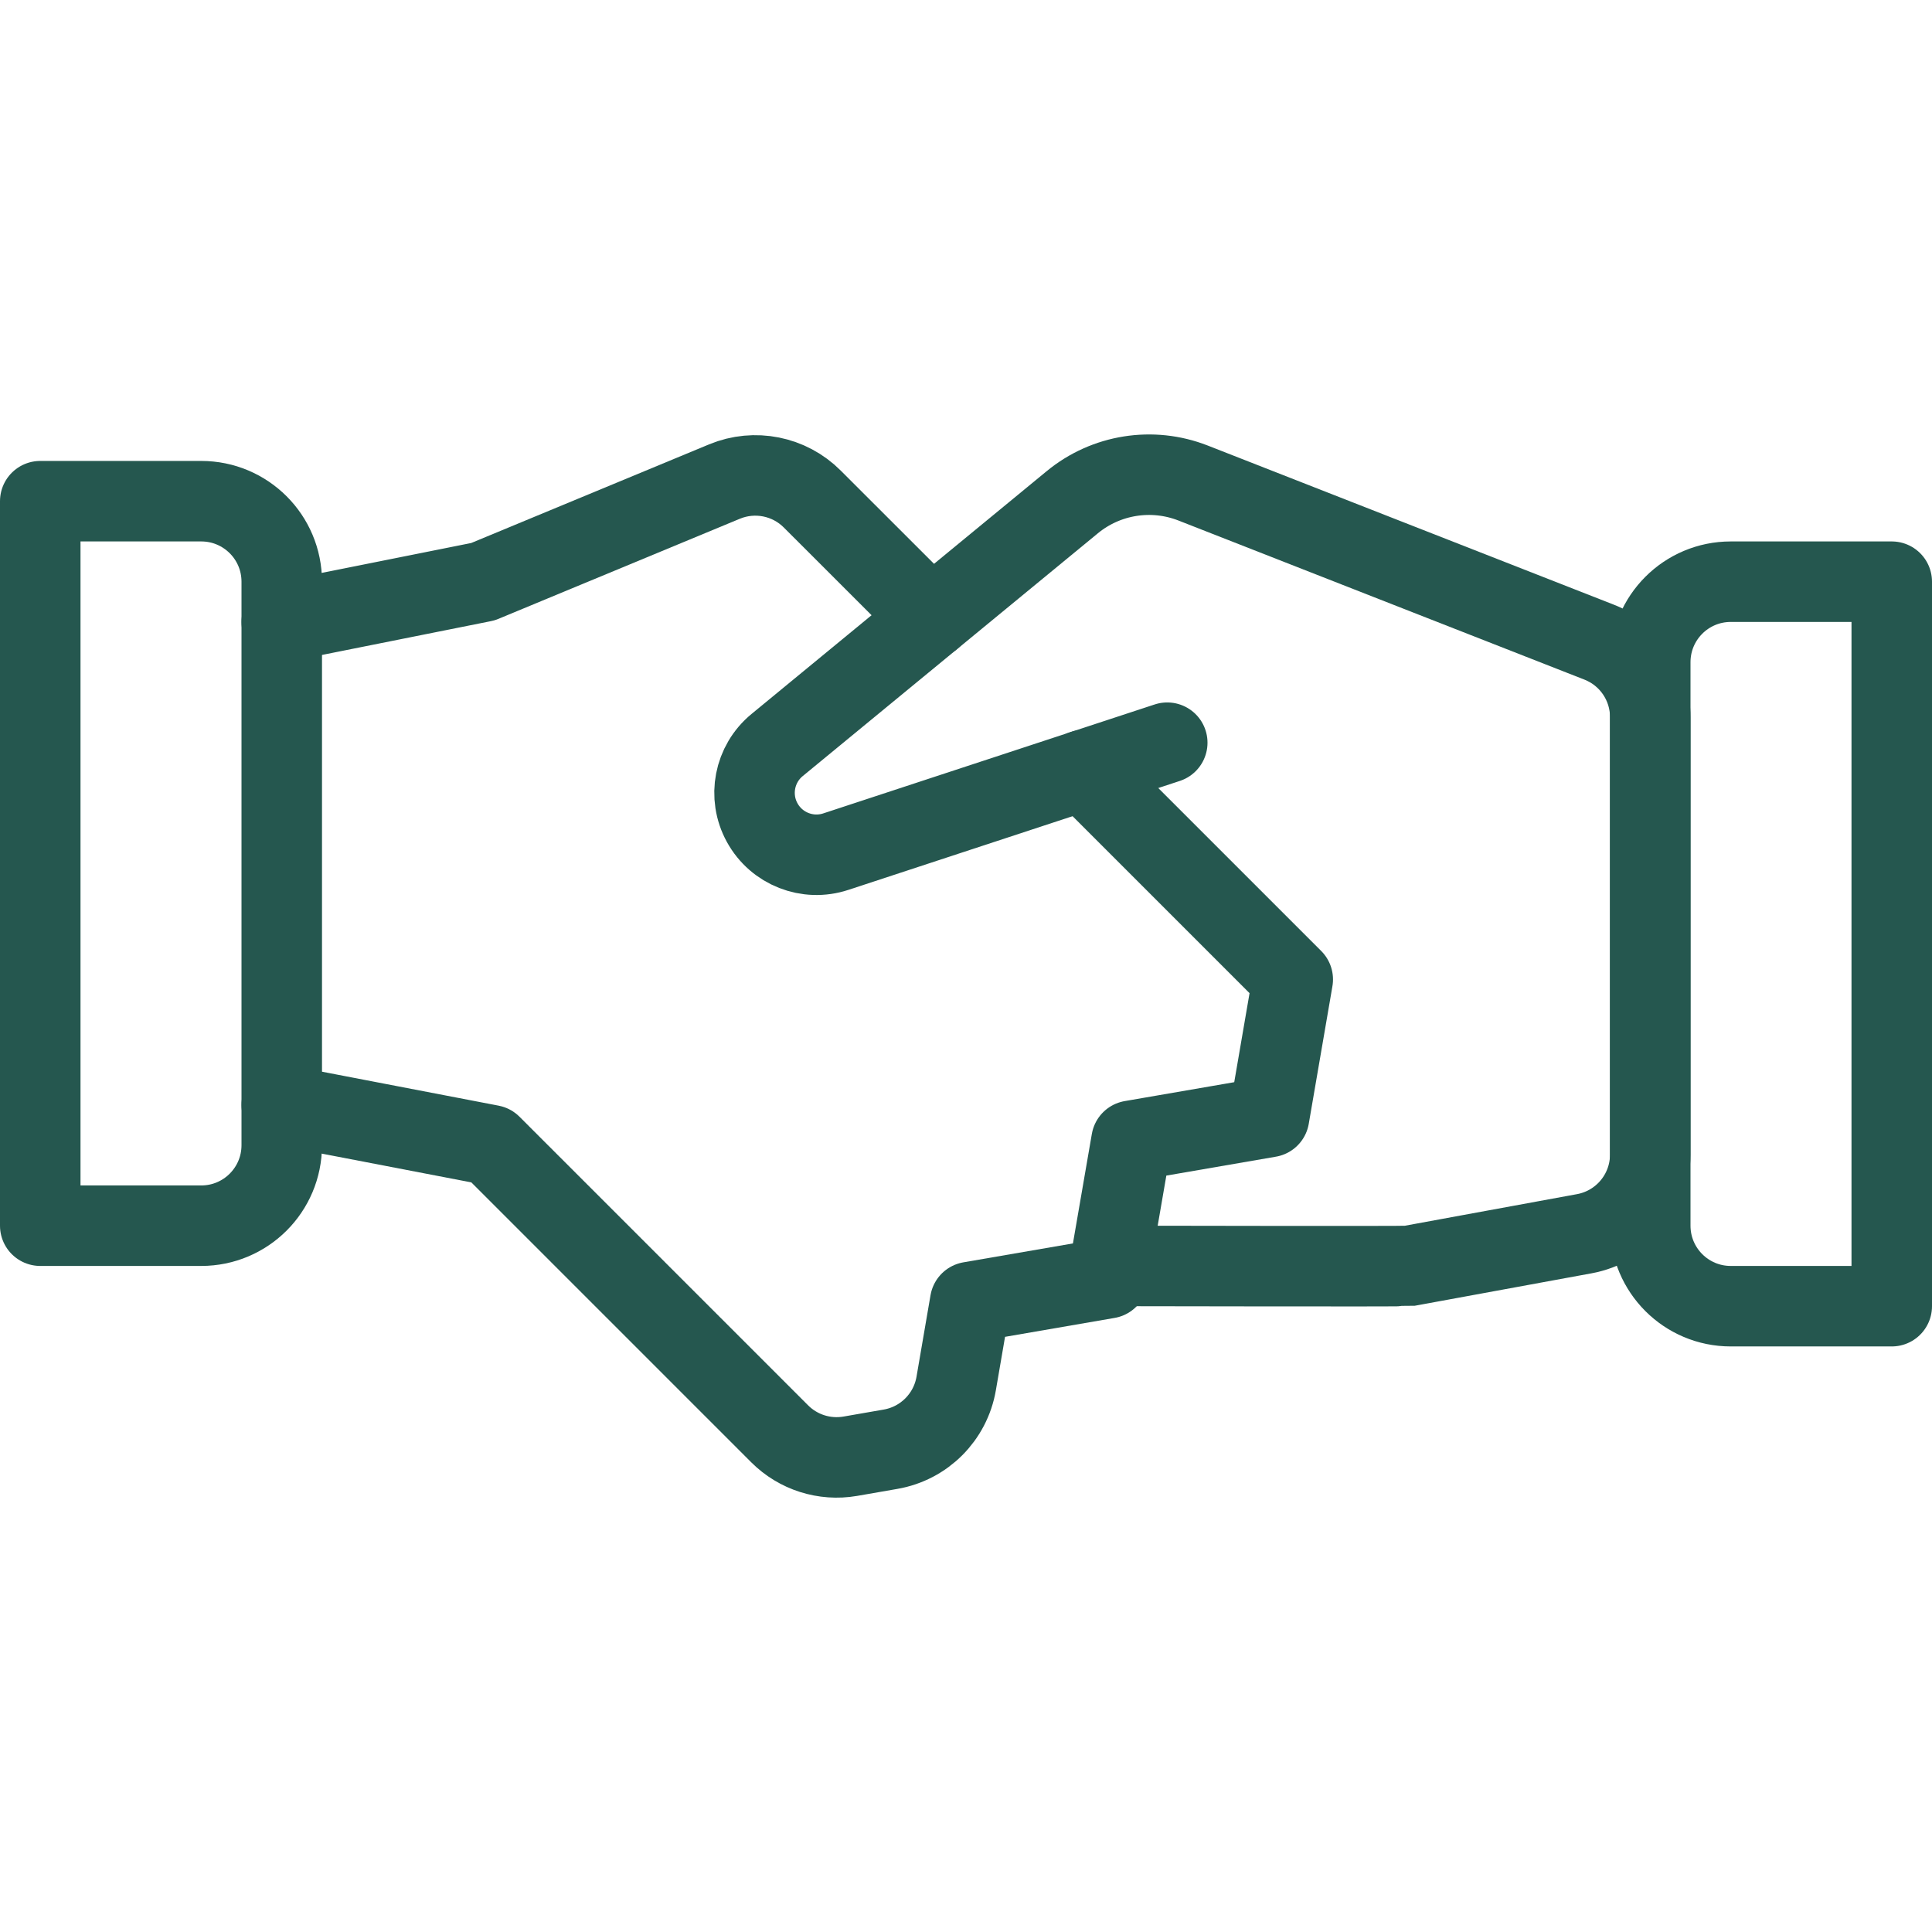
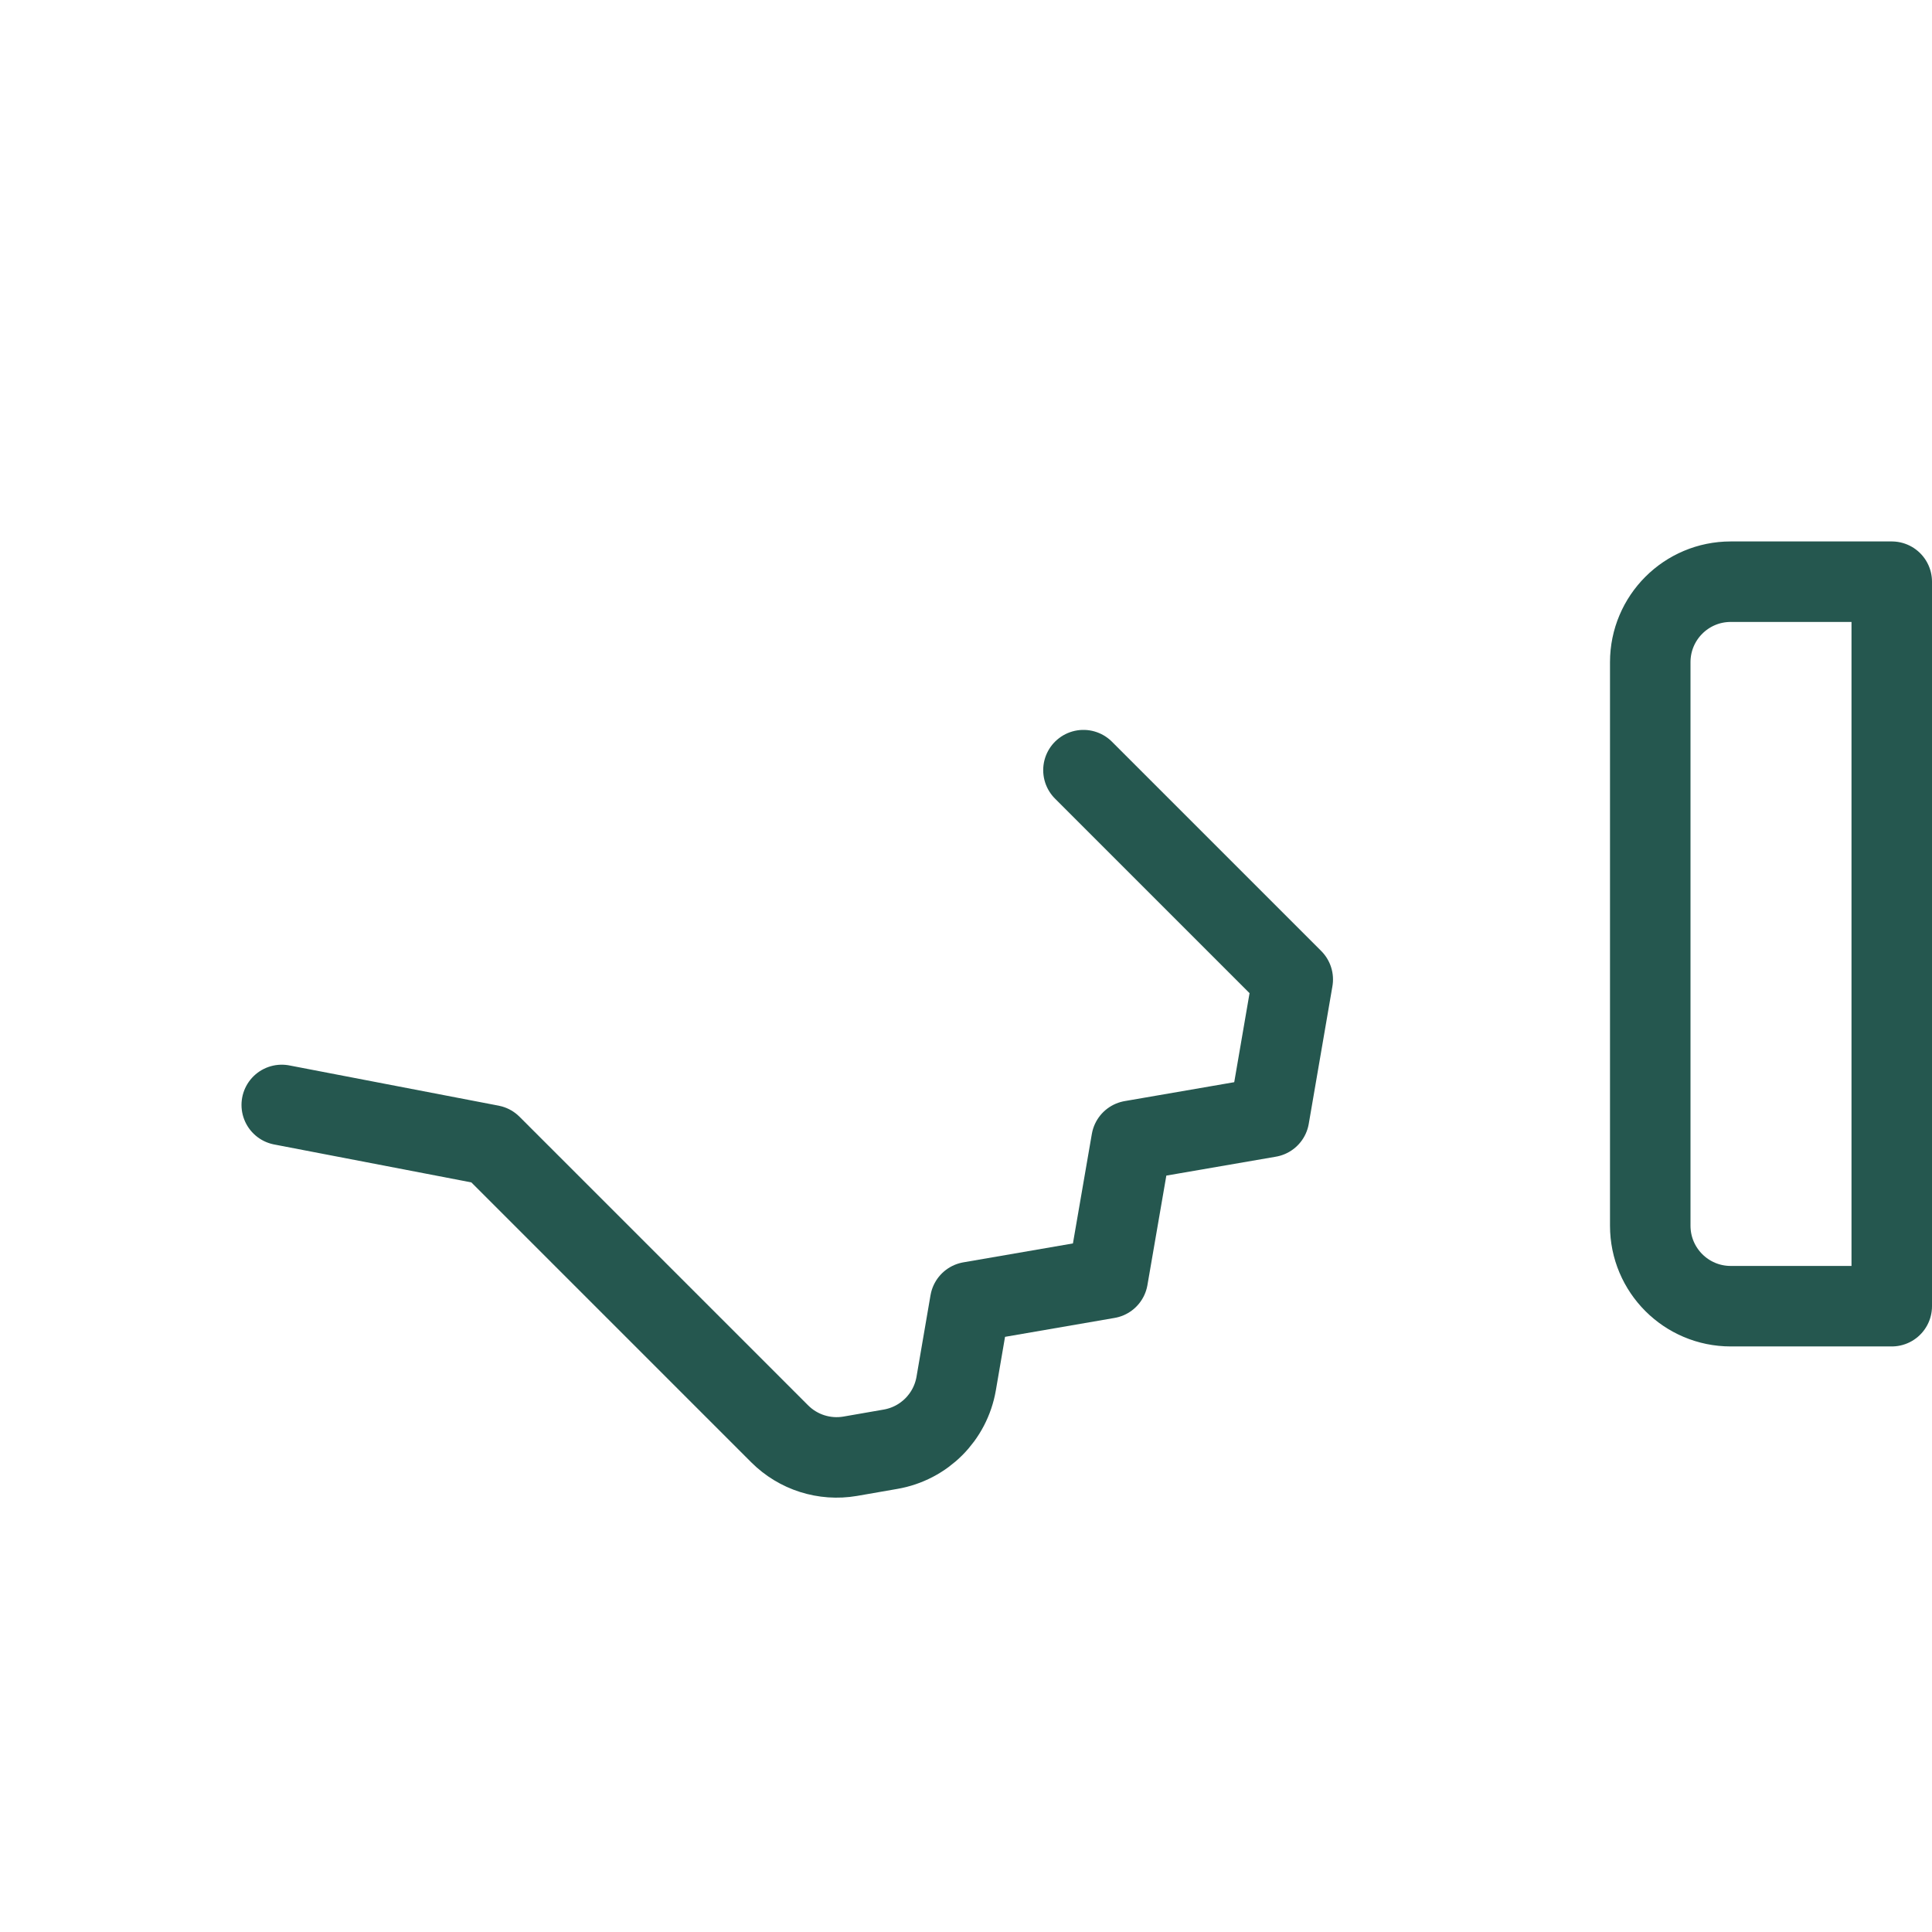
<svg xmlns="http://www.w3.org/2000/svg" width="48" height="48" viewBox="0 0 48 48" version="1.1">
  <title>icons/there-for-you</title>
  <g id="icons/there-for-you" stroke="none" stroke-width="1" fill="none" fill-rule="evenodd" stroke-linecap="round" stroke-linejoin="round">
-     <path d="M27.574,31.452 L28,31.452 C28,31.452 34.906,31.466 35,31.452 L39.36,30.652 C40.31,30.478 41,29.65 41,28.684 L41,17.816 C41,16.993 40.496,16.254 39.73,15.954 L29.64,12 C28.627,11.604 27.479,11.787 26.64,12.478 L19.31,18.508 C18.736,18.978 18.579,19.79 18.937,20.439 C19.294,21.089 20.064,21.391 20.768,21.158 L29,18.452" id="Path" stroke="#25574F" stroke-width="2" />
    <path d="M7,27.452 L12.2,28.452 L19.37,35.622 C19.829,36.082 20.483,36.29 21.124,36.18 L22.124,36.006 C22.959,35.862 23.612,35.209 23.756,34.374 L24.104,32.348 L27.522,31.758 L28.112,28.342 L31.53,27.752 L32.118,24.334 L26.918,19.134" id="Path" stroke="#25574F" stroke-width="2" />
-     <path d="M23.14,15.356 L20.182,12.4 C19.61,11.826 18.749,11.654 18,11.964 L12,14.452 L7,15.452" id="Path" stroke="#25574F" stroke-width="2" />
-     <path d="M1,12.452 L5,12.452 C6.105,12.452 7,13.347 7,14.452 L7,28.452 C7,29.557 6.105,30.452 5,30.452 L1,30.452 L1,12.452 Z" id="Path" stroke="#25574F" stroke-width="2" />
    <path d="M43,14.452 L47,14.452 L47,32.452 L43,32.452 C41.895,32.452 41,31.557 41,30.452 L41,16.452 C41,15.347 41.895,14.452 43,14.452 Z" id="Path" stroke="#25574F" stroke-width="2" />
  </g>
</svg>